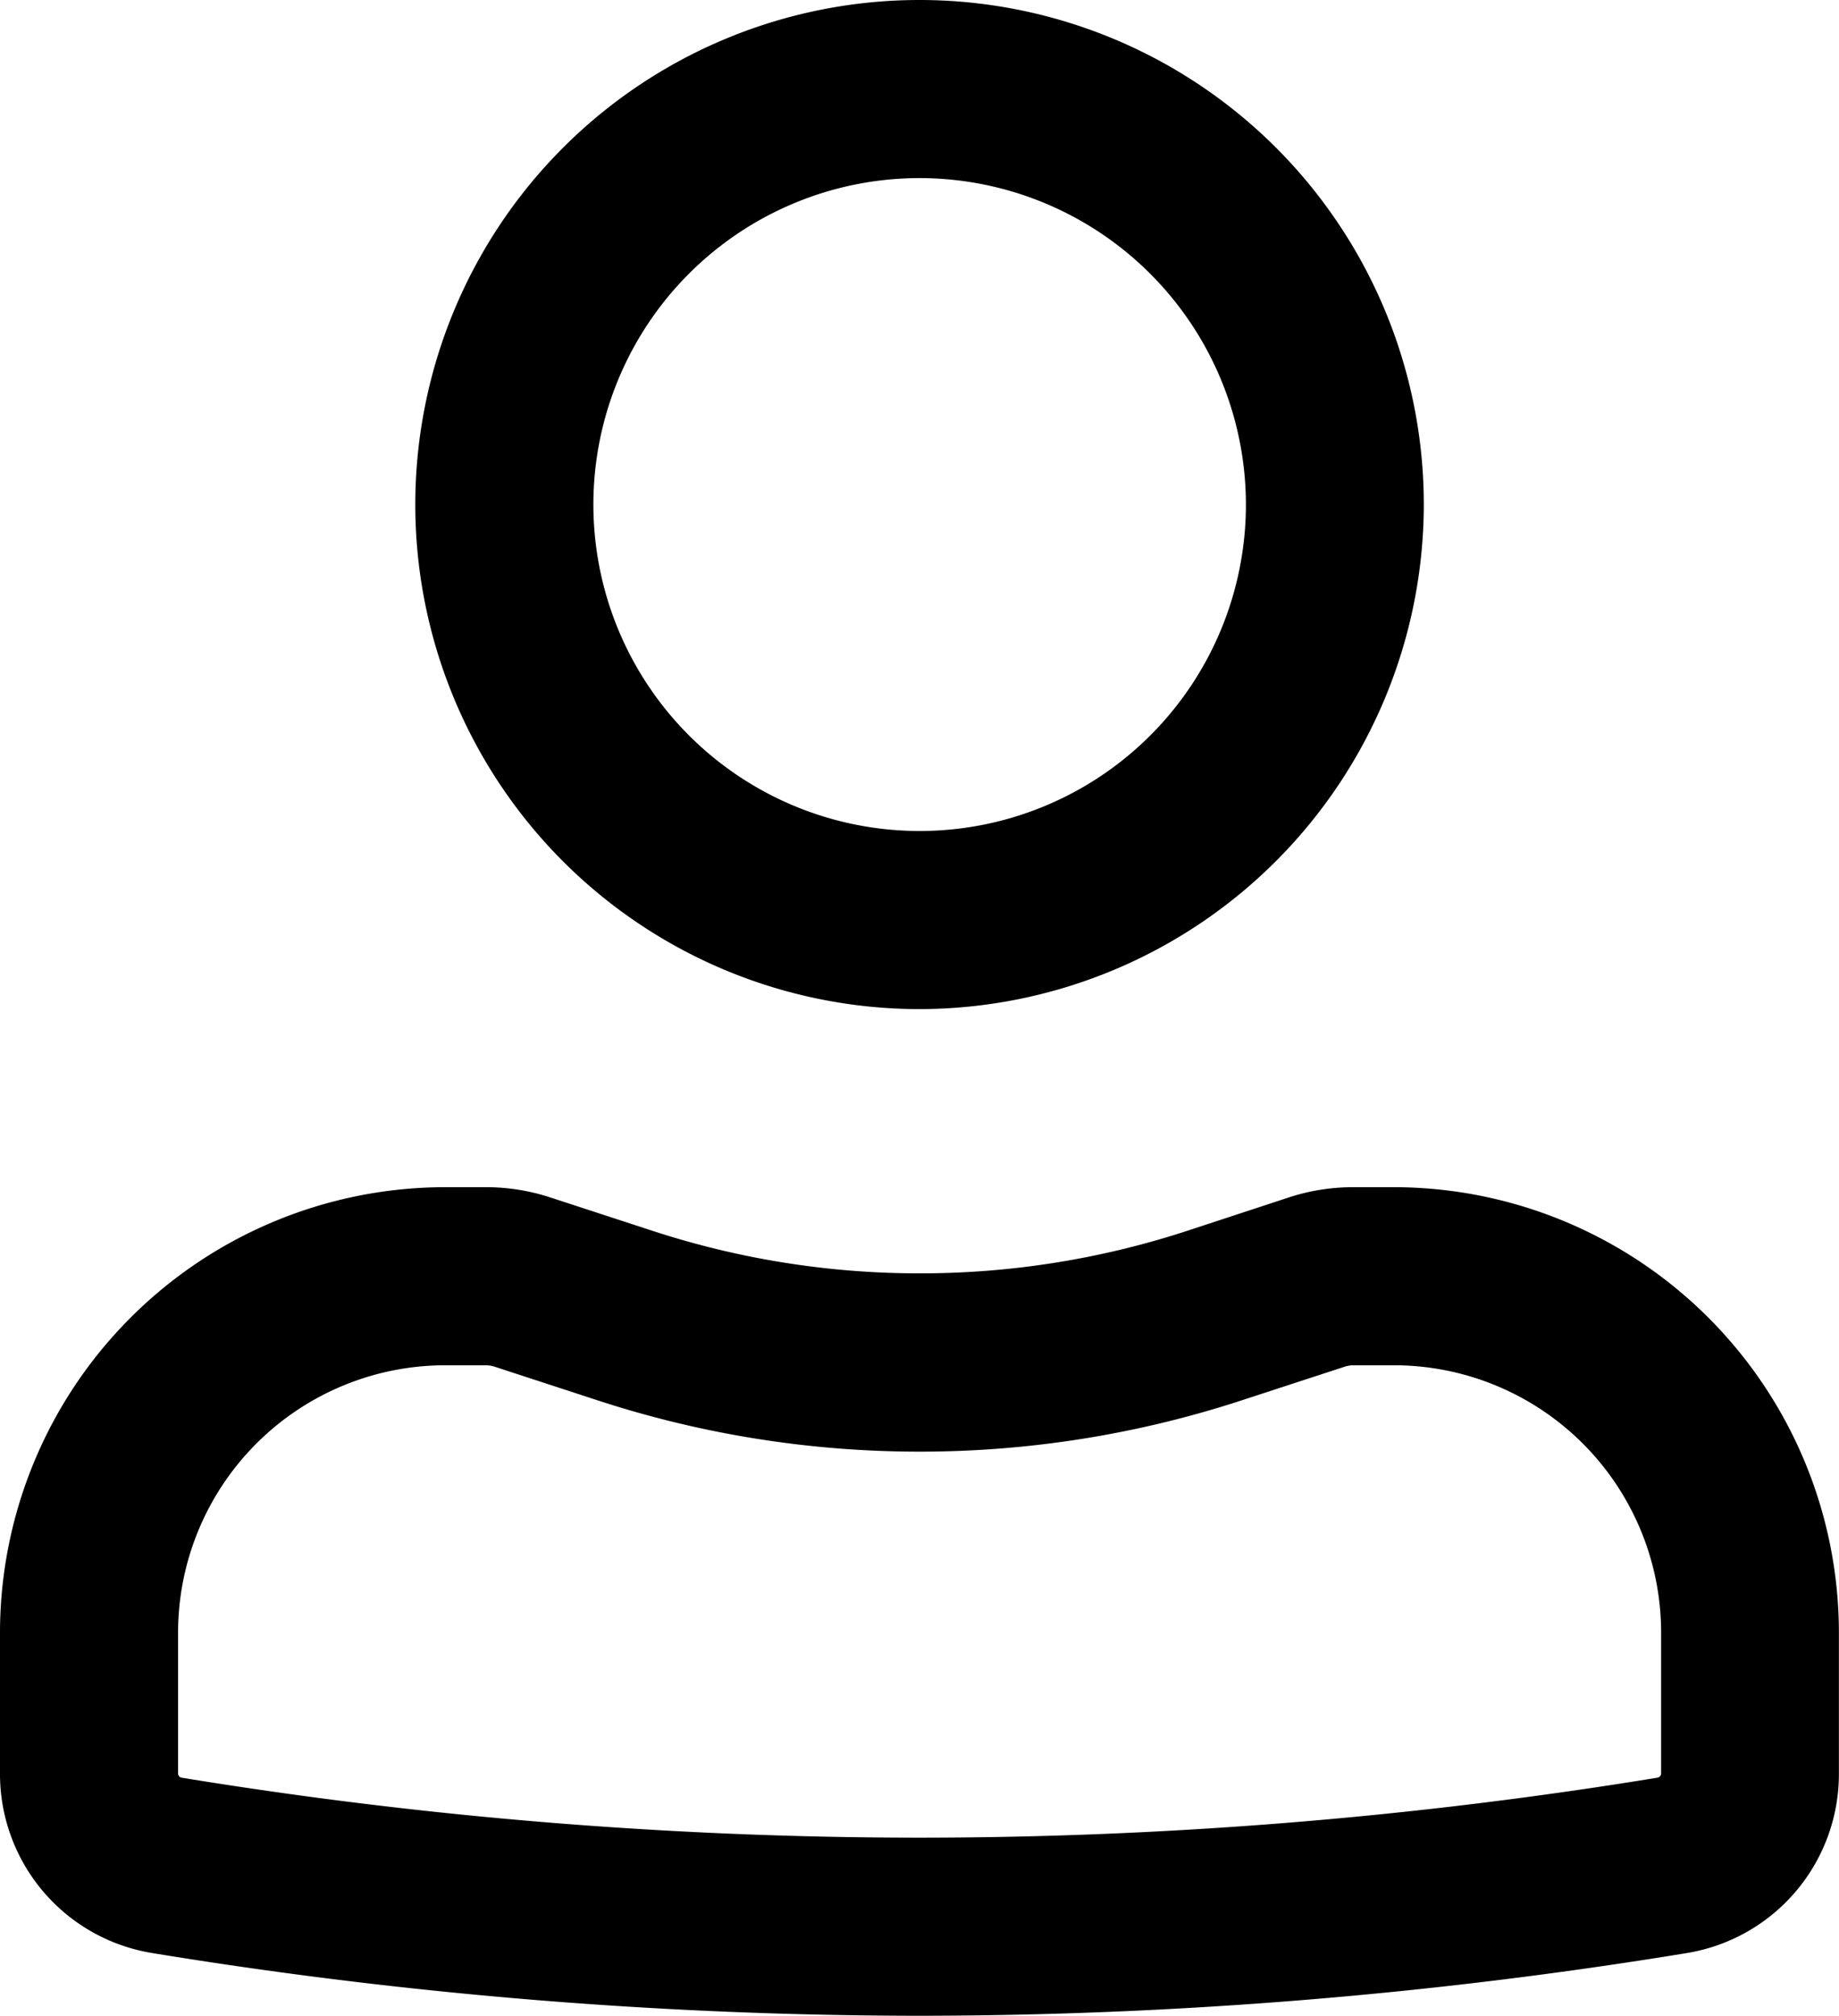
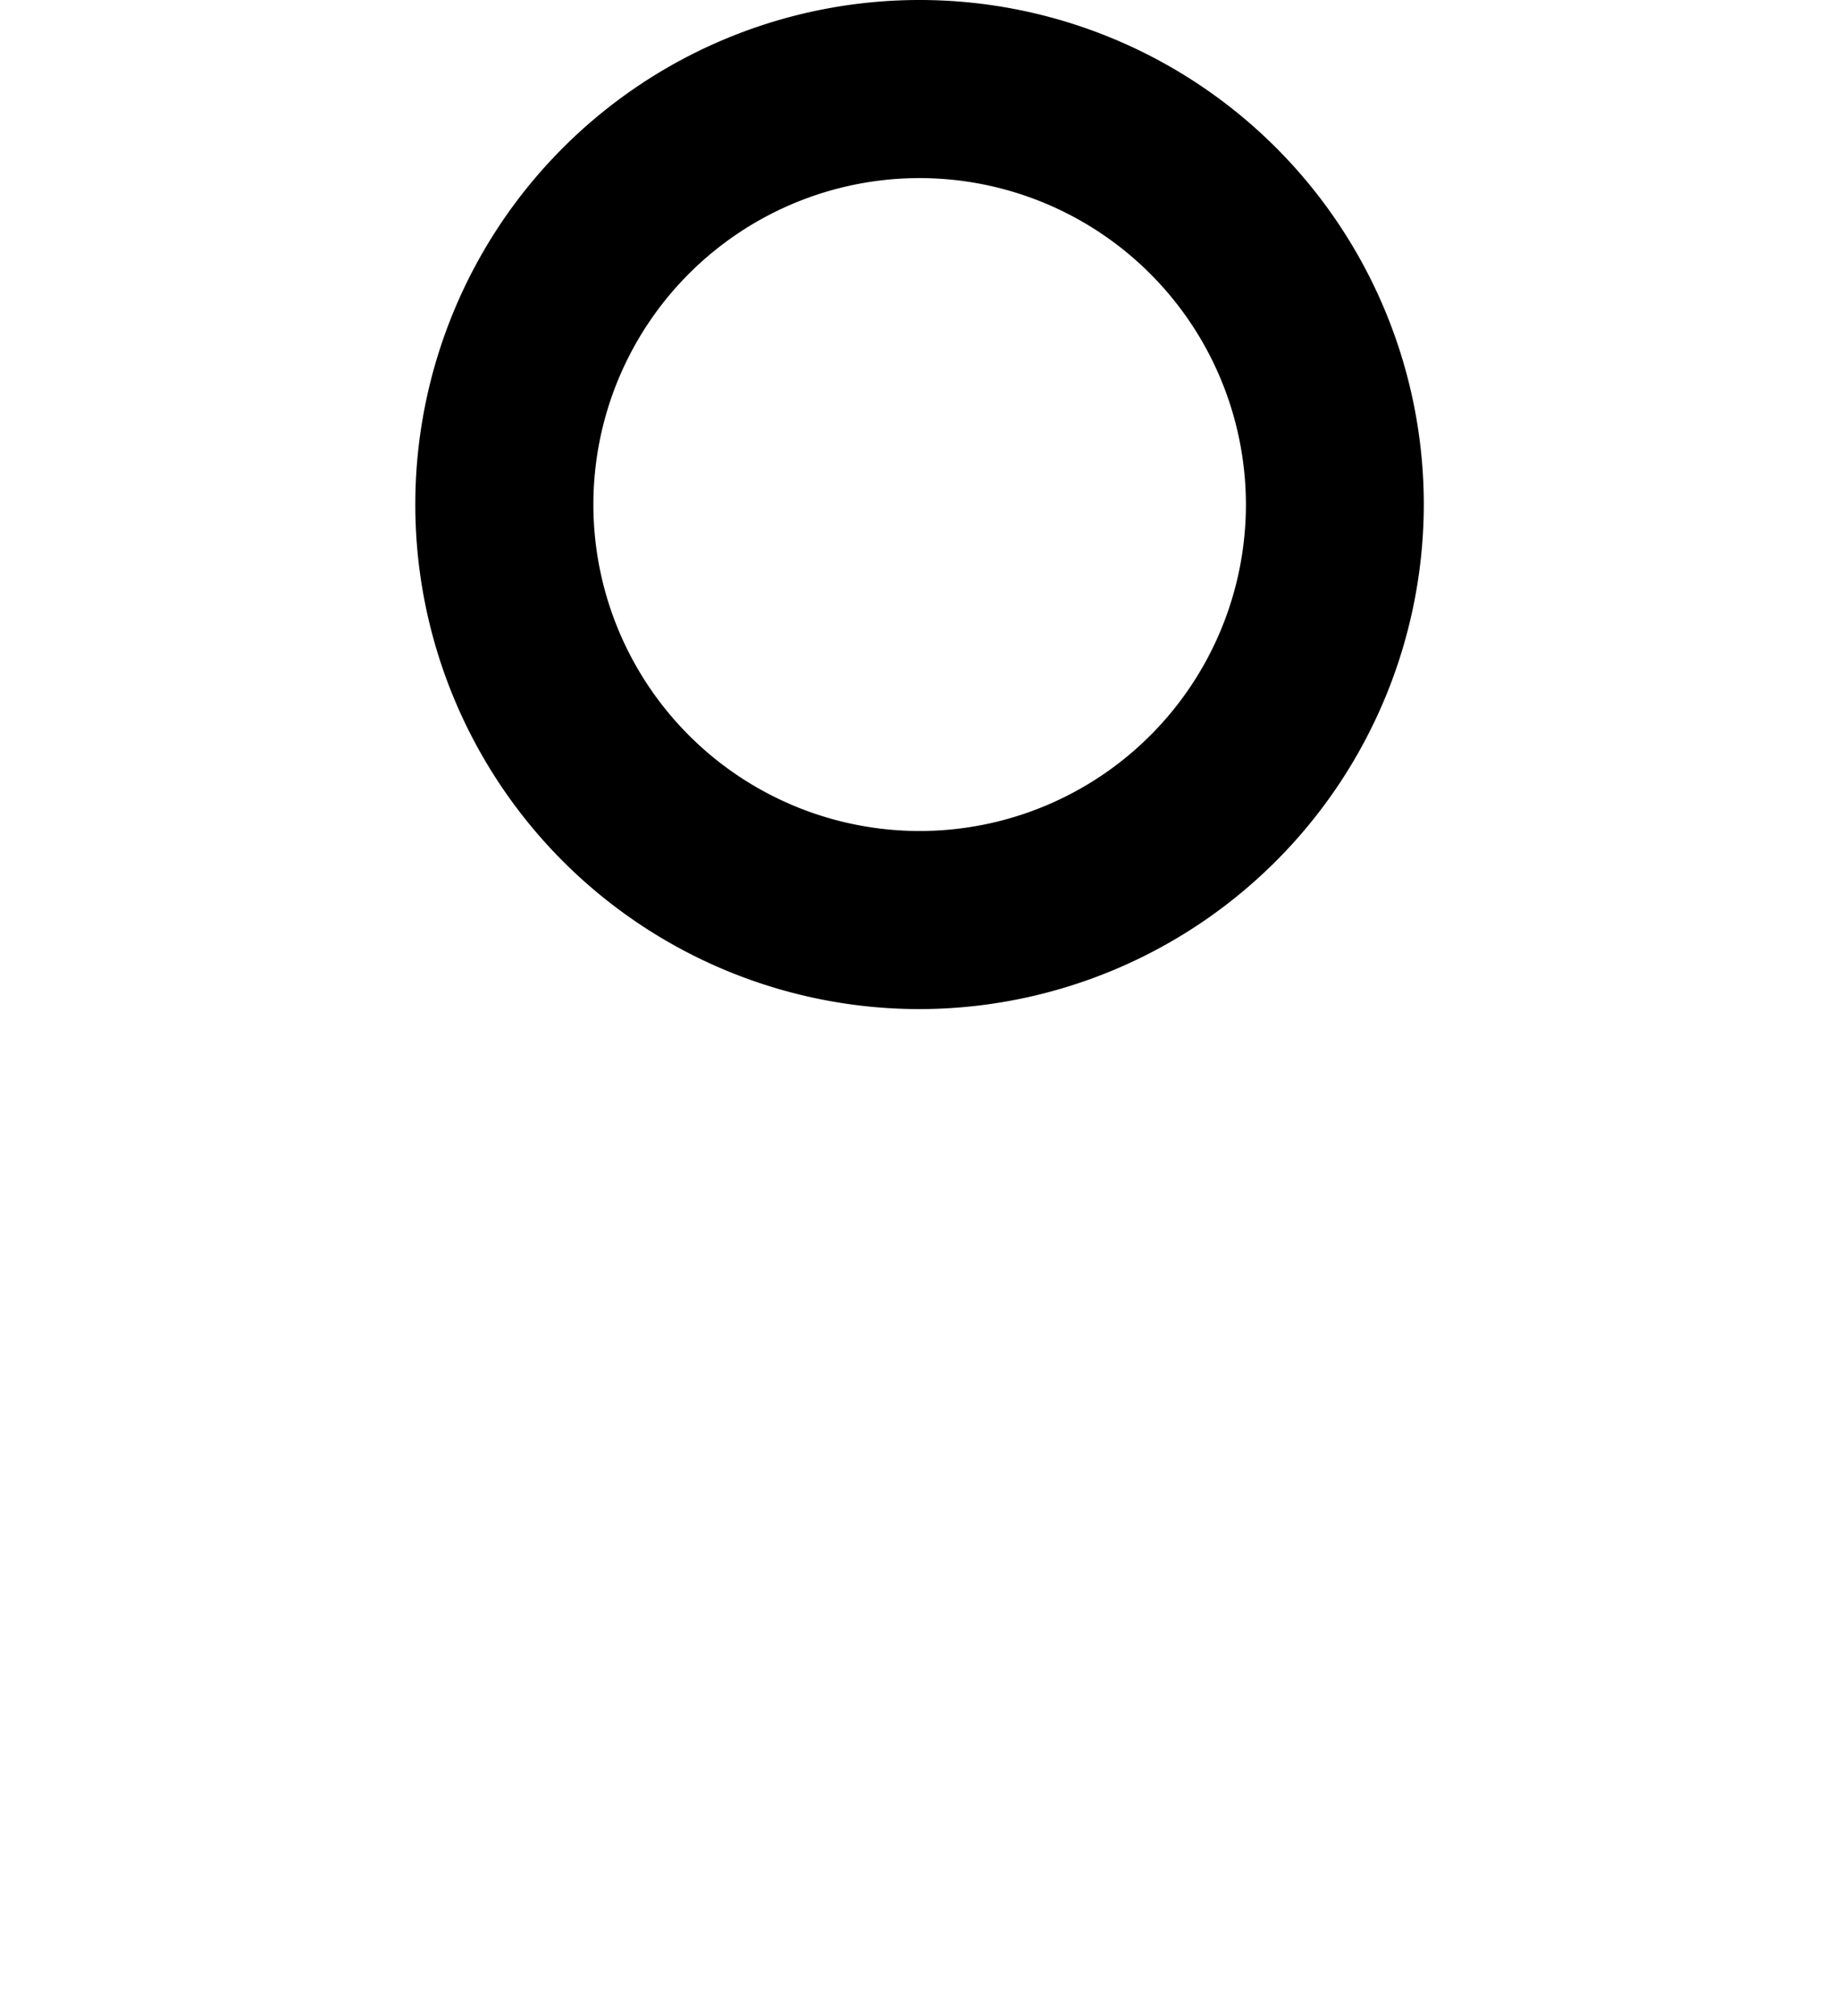
<svg xmlns="http://www.w3.org/2000/svg" width="18.257" height="20" viewBox="0 0 18.257 20">
  <g id="icon-user" transform="translate(-1746 -198)">
    <g id="Outline_Communication_User" data-name="Outline / Communication /User" transform="translate(1746 198)">
      <g id="User">
        <path id="Shape" d="M5.006,10.012a5.006,5.006,0,1,1,5.006-5.006A5.012,5.012,0,0,1,5.006,10.012Zm0-8.245a3.239,3.239,0,1,0,3.24,3.239A3.242,3.242,0,0,0,5.006,1.767Z" transform="translate(4.123)" />
-         <path id="Shape-2" data-name="Shape" d="M9.129,8.221A47.32,47.32,0,0,1,1.519,7.6,1.8,1.8,0,0,1,0,5.817v-1.4A4.423,4.423,0,0,1,4.418,0h.4a2.05,2.05,0,0,1,.64.1l1.02.333a8.514,8.514,0,0,0,2.65.422A8.522,8.522,0,0,0,11.78.435L12.8.1a2.05,2.05,0,0,1,.64-.1h.4a4.422,4.422,0,0,1,4.416,4.418v1.4A1.8,1.8,0,0,1,16.739,7.6,47.335,47.335,0,0,1,9.129,8.221ZM4.418,1.767a2.653,2.653,0,0,0-2.65,2.65v1.4a.042.042,0,0,0,.036.042,45.547,45.547,0,0,0,7.325.595,45.547,45.547,0,0,0,7.325-.595.043.043,0,0,0,.037-.042v-1.4a2.653,2.653,0,0,0-2.65-2.65h-.4a.292.292,0,0,0-.091.014l-1.02.333a10.281,10.281,0,0,1-3.2.51,10.281,10.281,0,0,1-3.2-.51L4.91,1.781a.3.3,0,0,0-.092-.014Z" transform="translate(0 11.779)" />
      </g>
    </g>
  </g>
</svg>